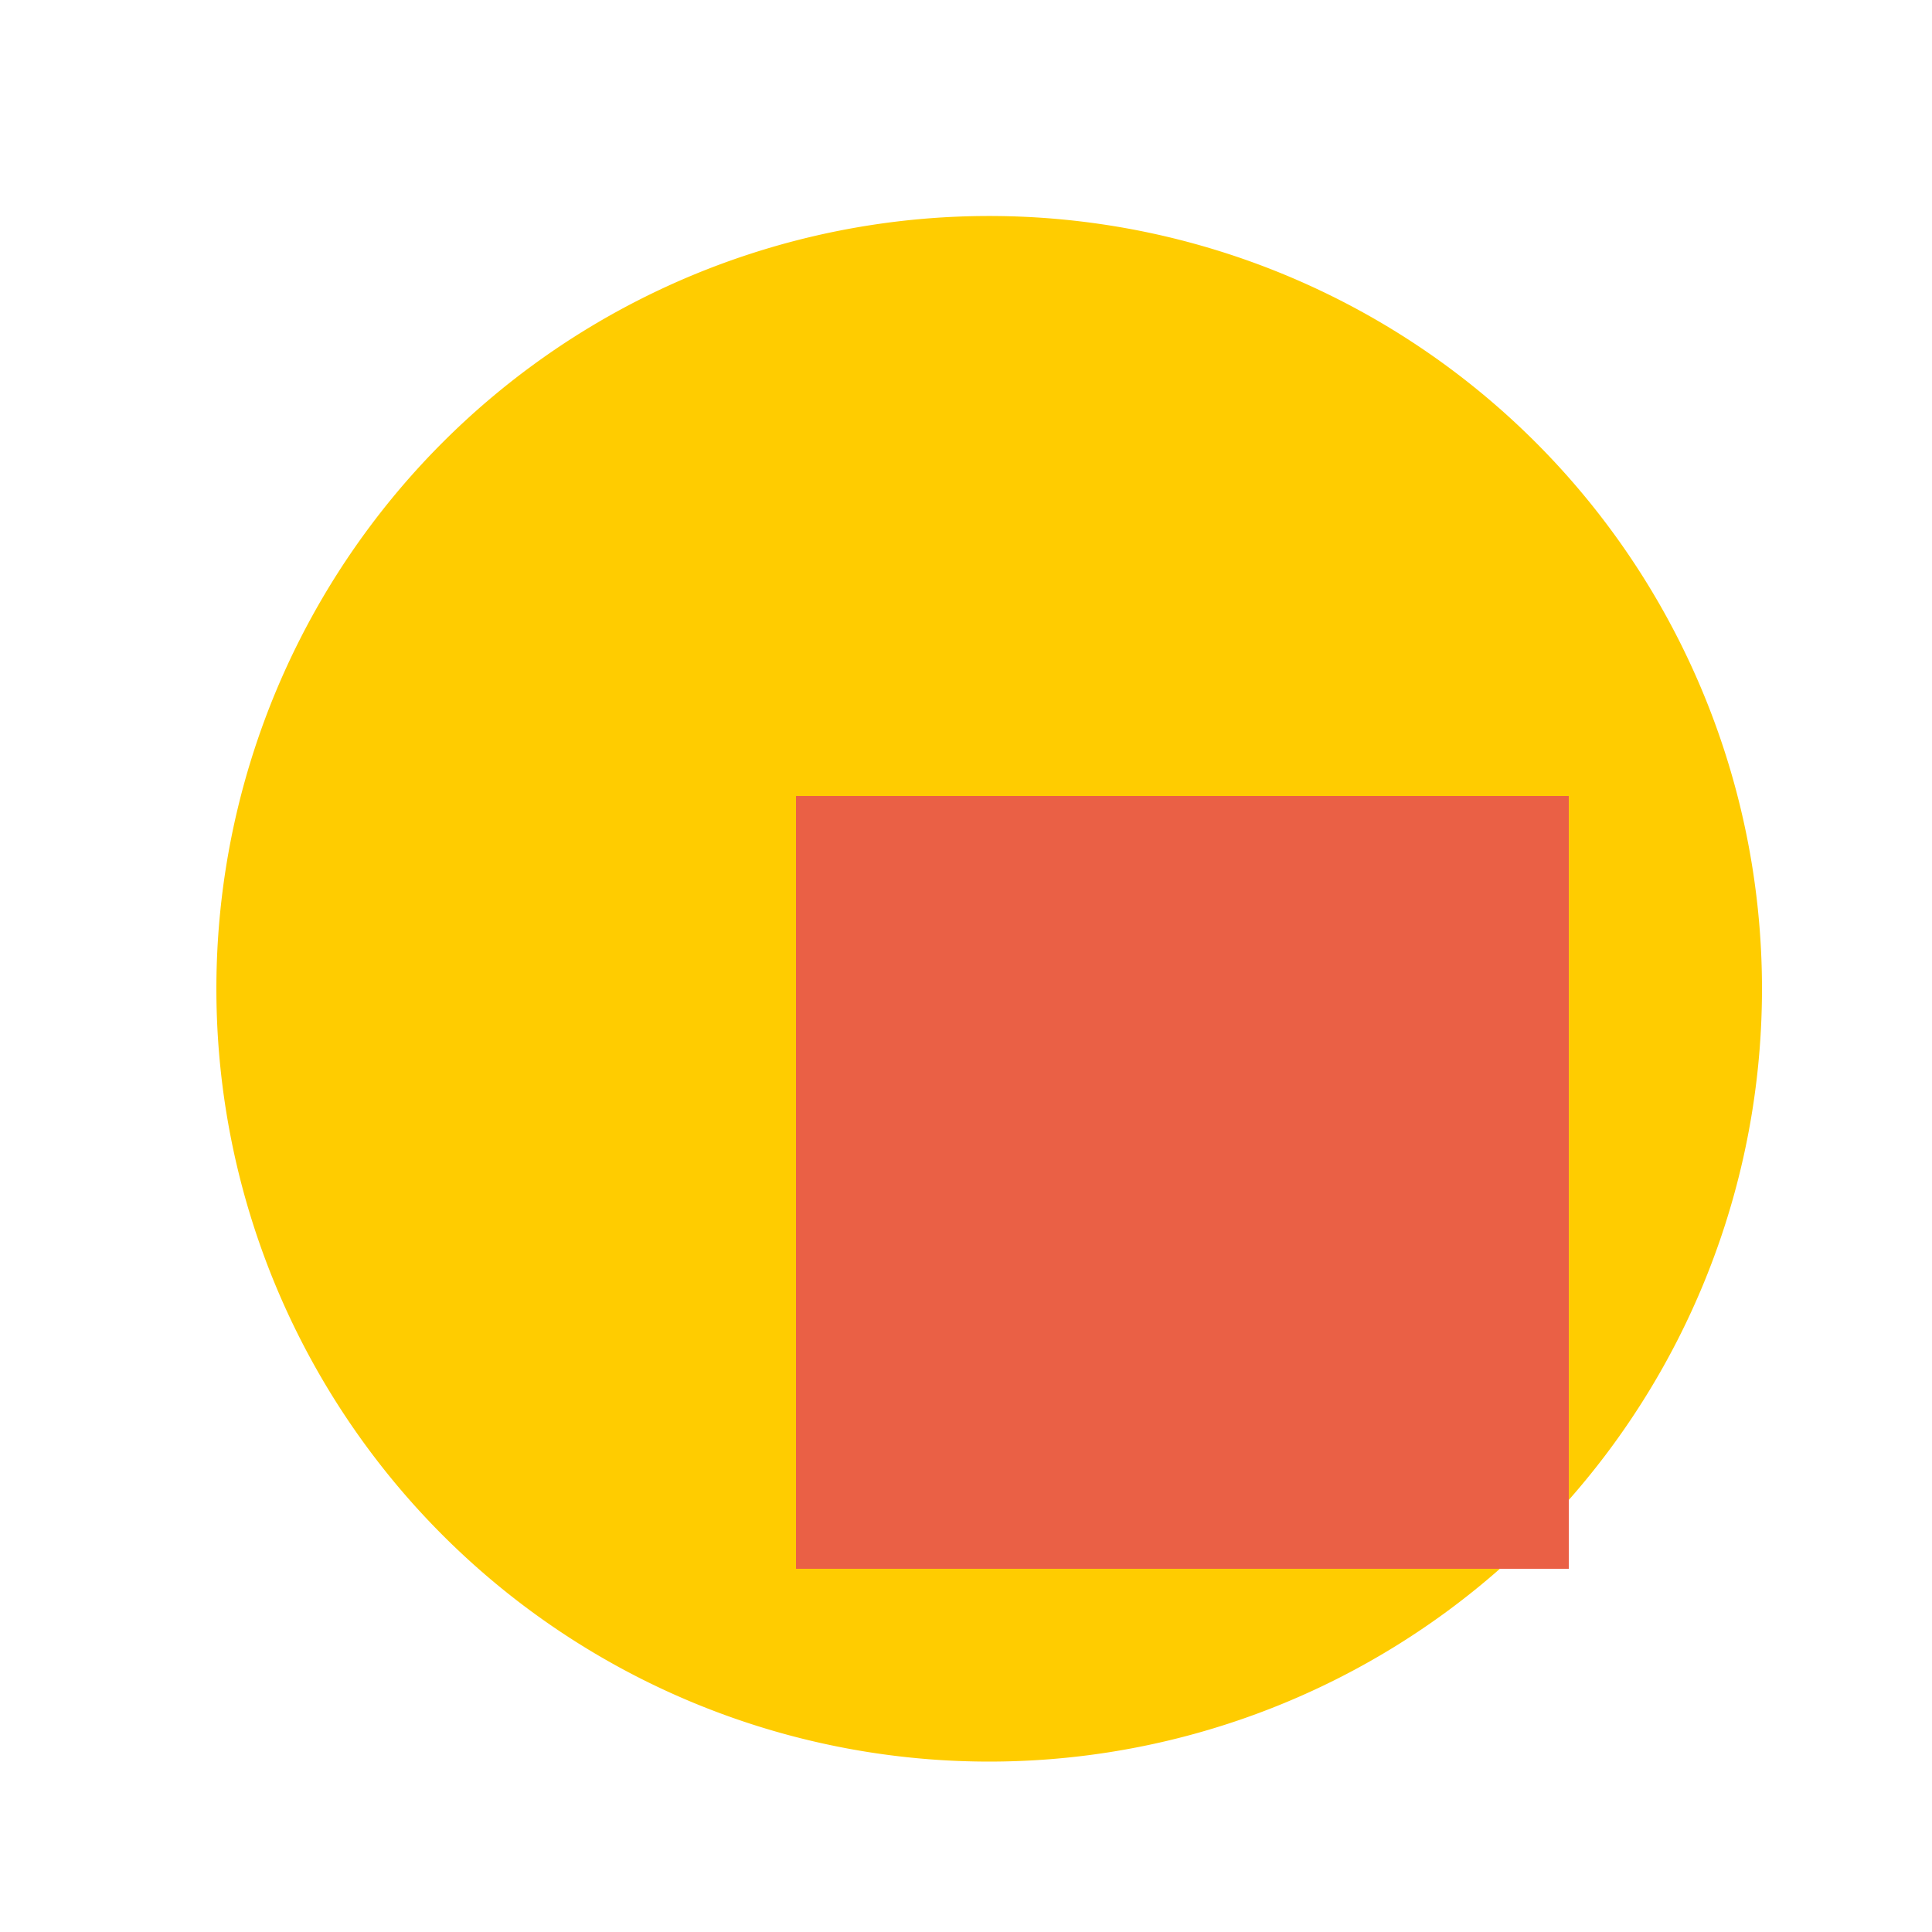
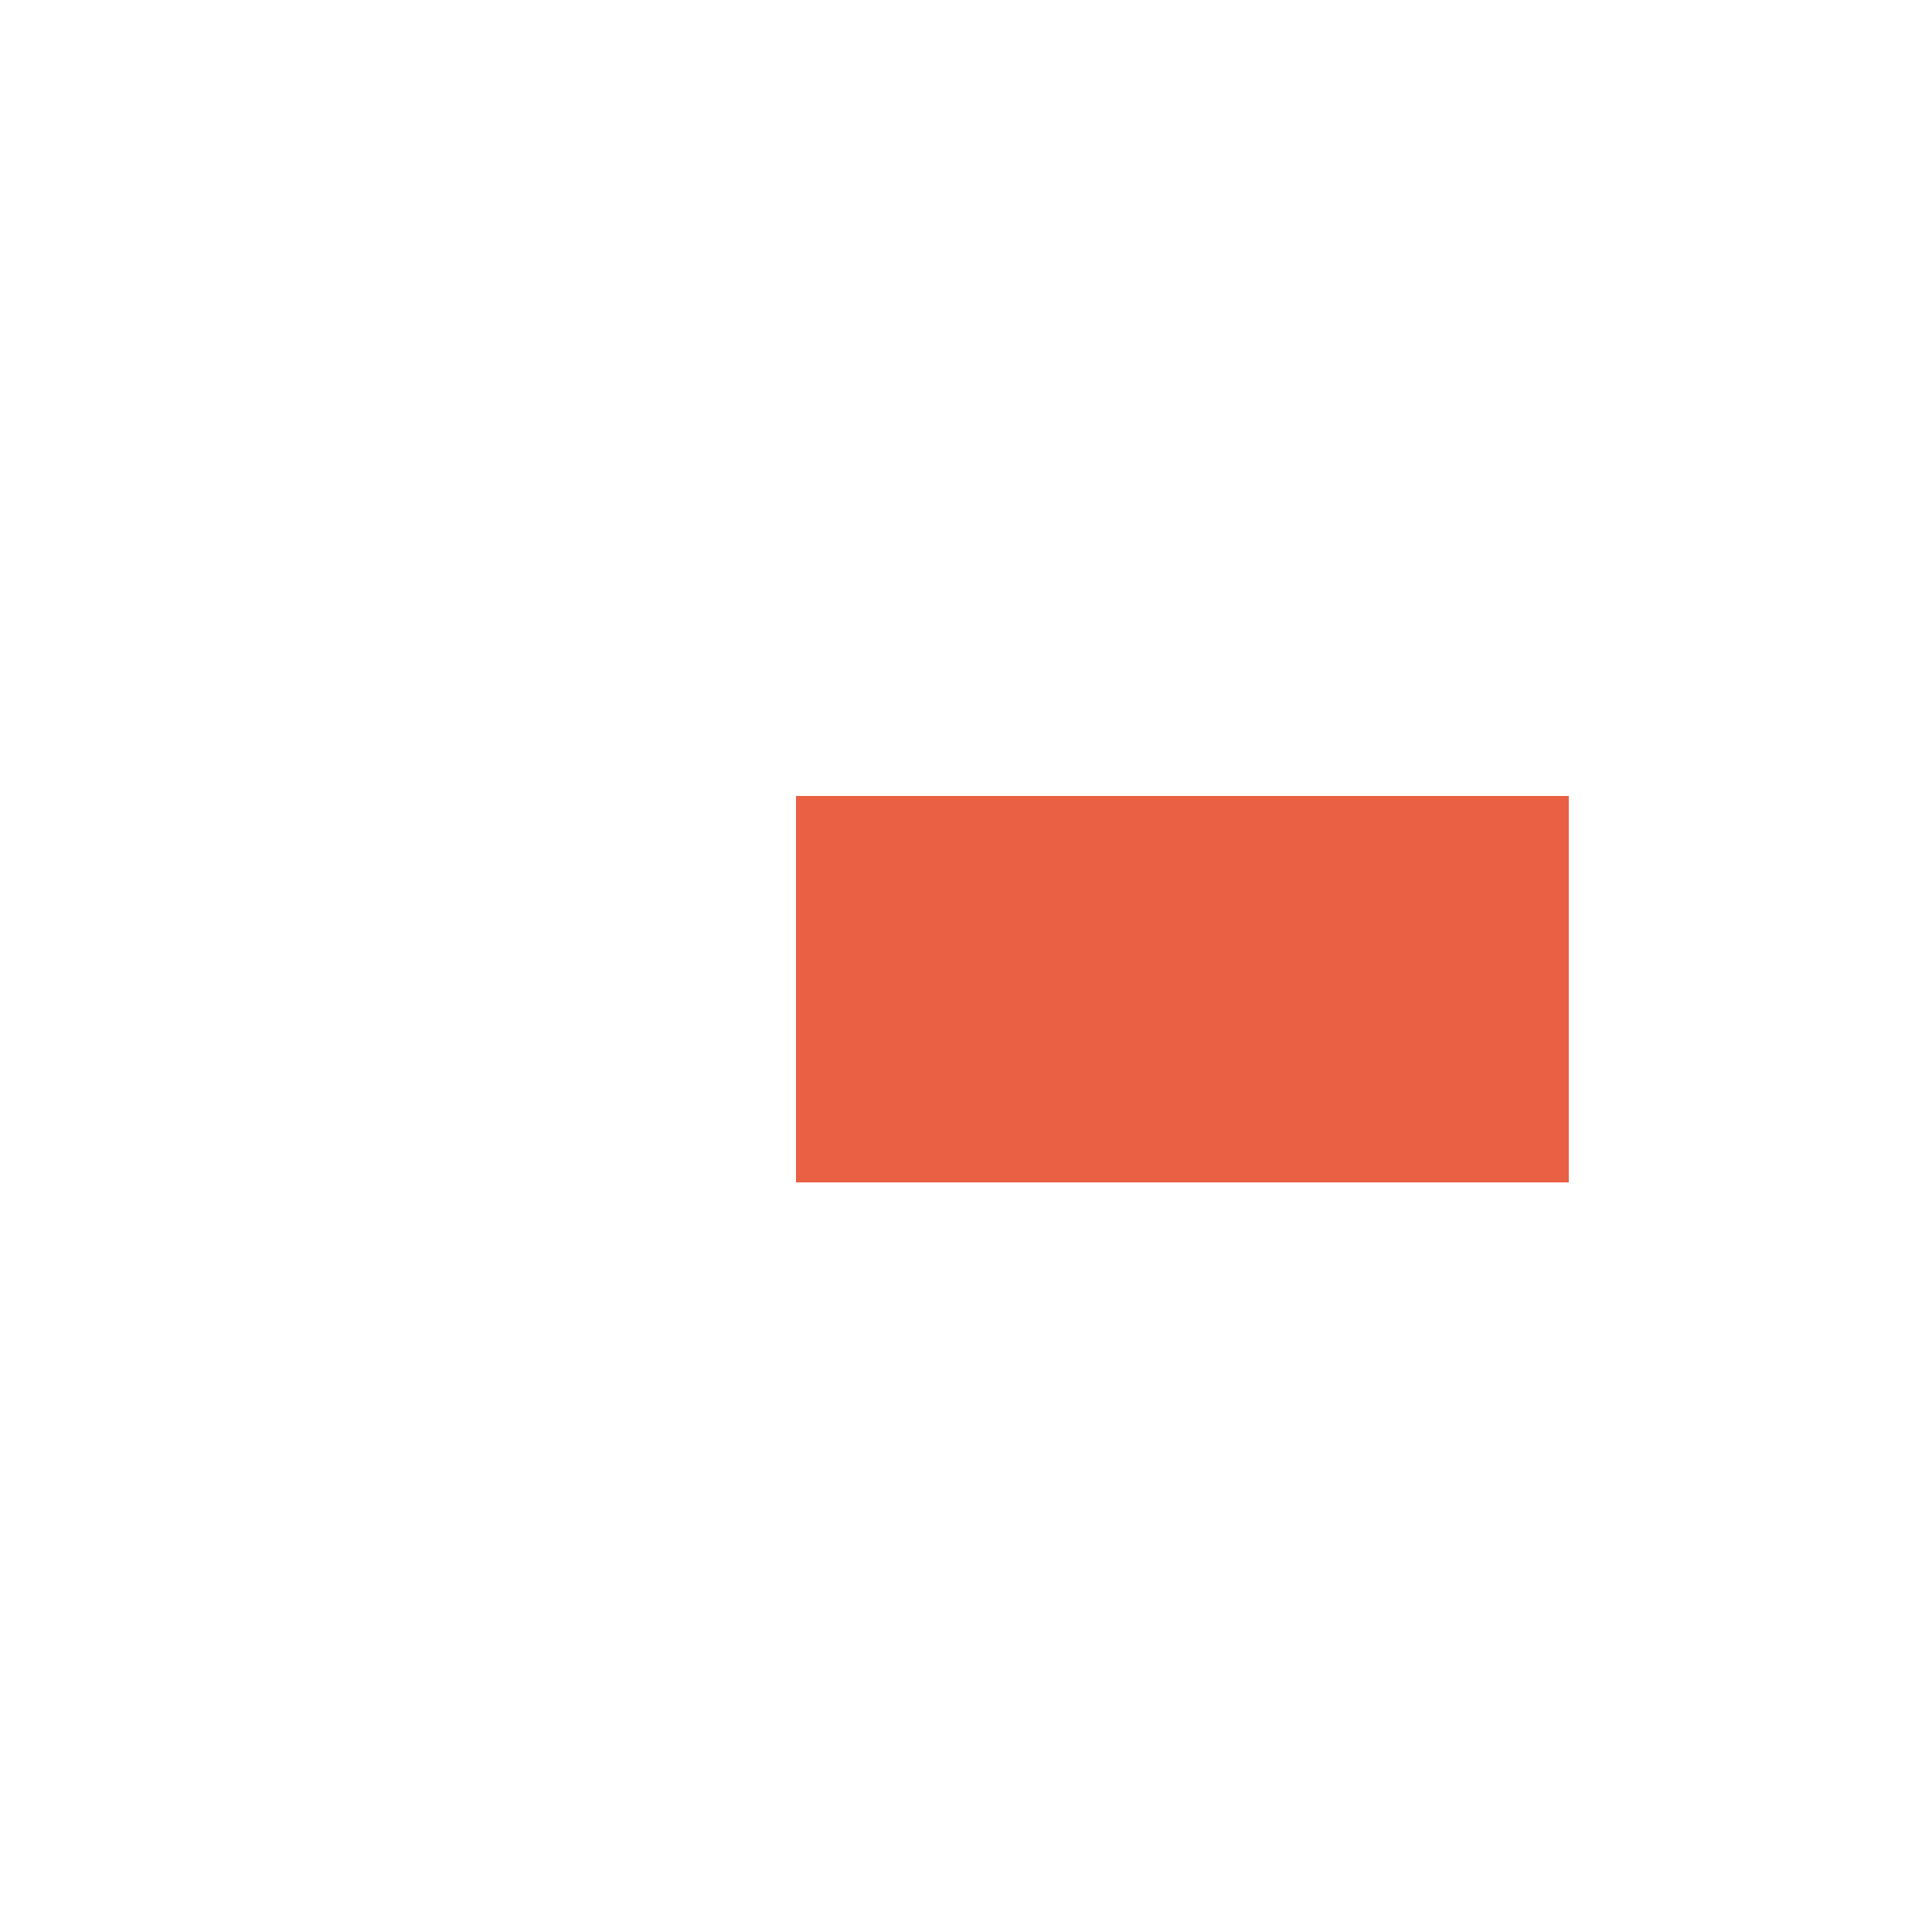
<svg xmlns="http://www.w3.org/2000/svg" width="500" height="500">
  <defs />
  <g>
-     <path fill="#ffcc00" stroke="none" paint-order="stroke fill markers" d=" M 456 256 A 200 200 0 1 1 456 255.8" />
    <rect fill="#ea6045" stroke="none" x="206" y="206" width="100" height="100" />
    <rect fill="#ea6045" stroke="none" x="306" y="206" width="100" height="100" />
-     <rect fill="#ea6045" stroke="none" x="206" y="306" width="100" height="100" />
-     <rect fill="#ea6045" stroke="none" x="306" y="306" width="100" height="100" />
  </g>
</svg>